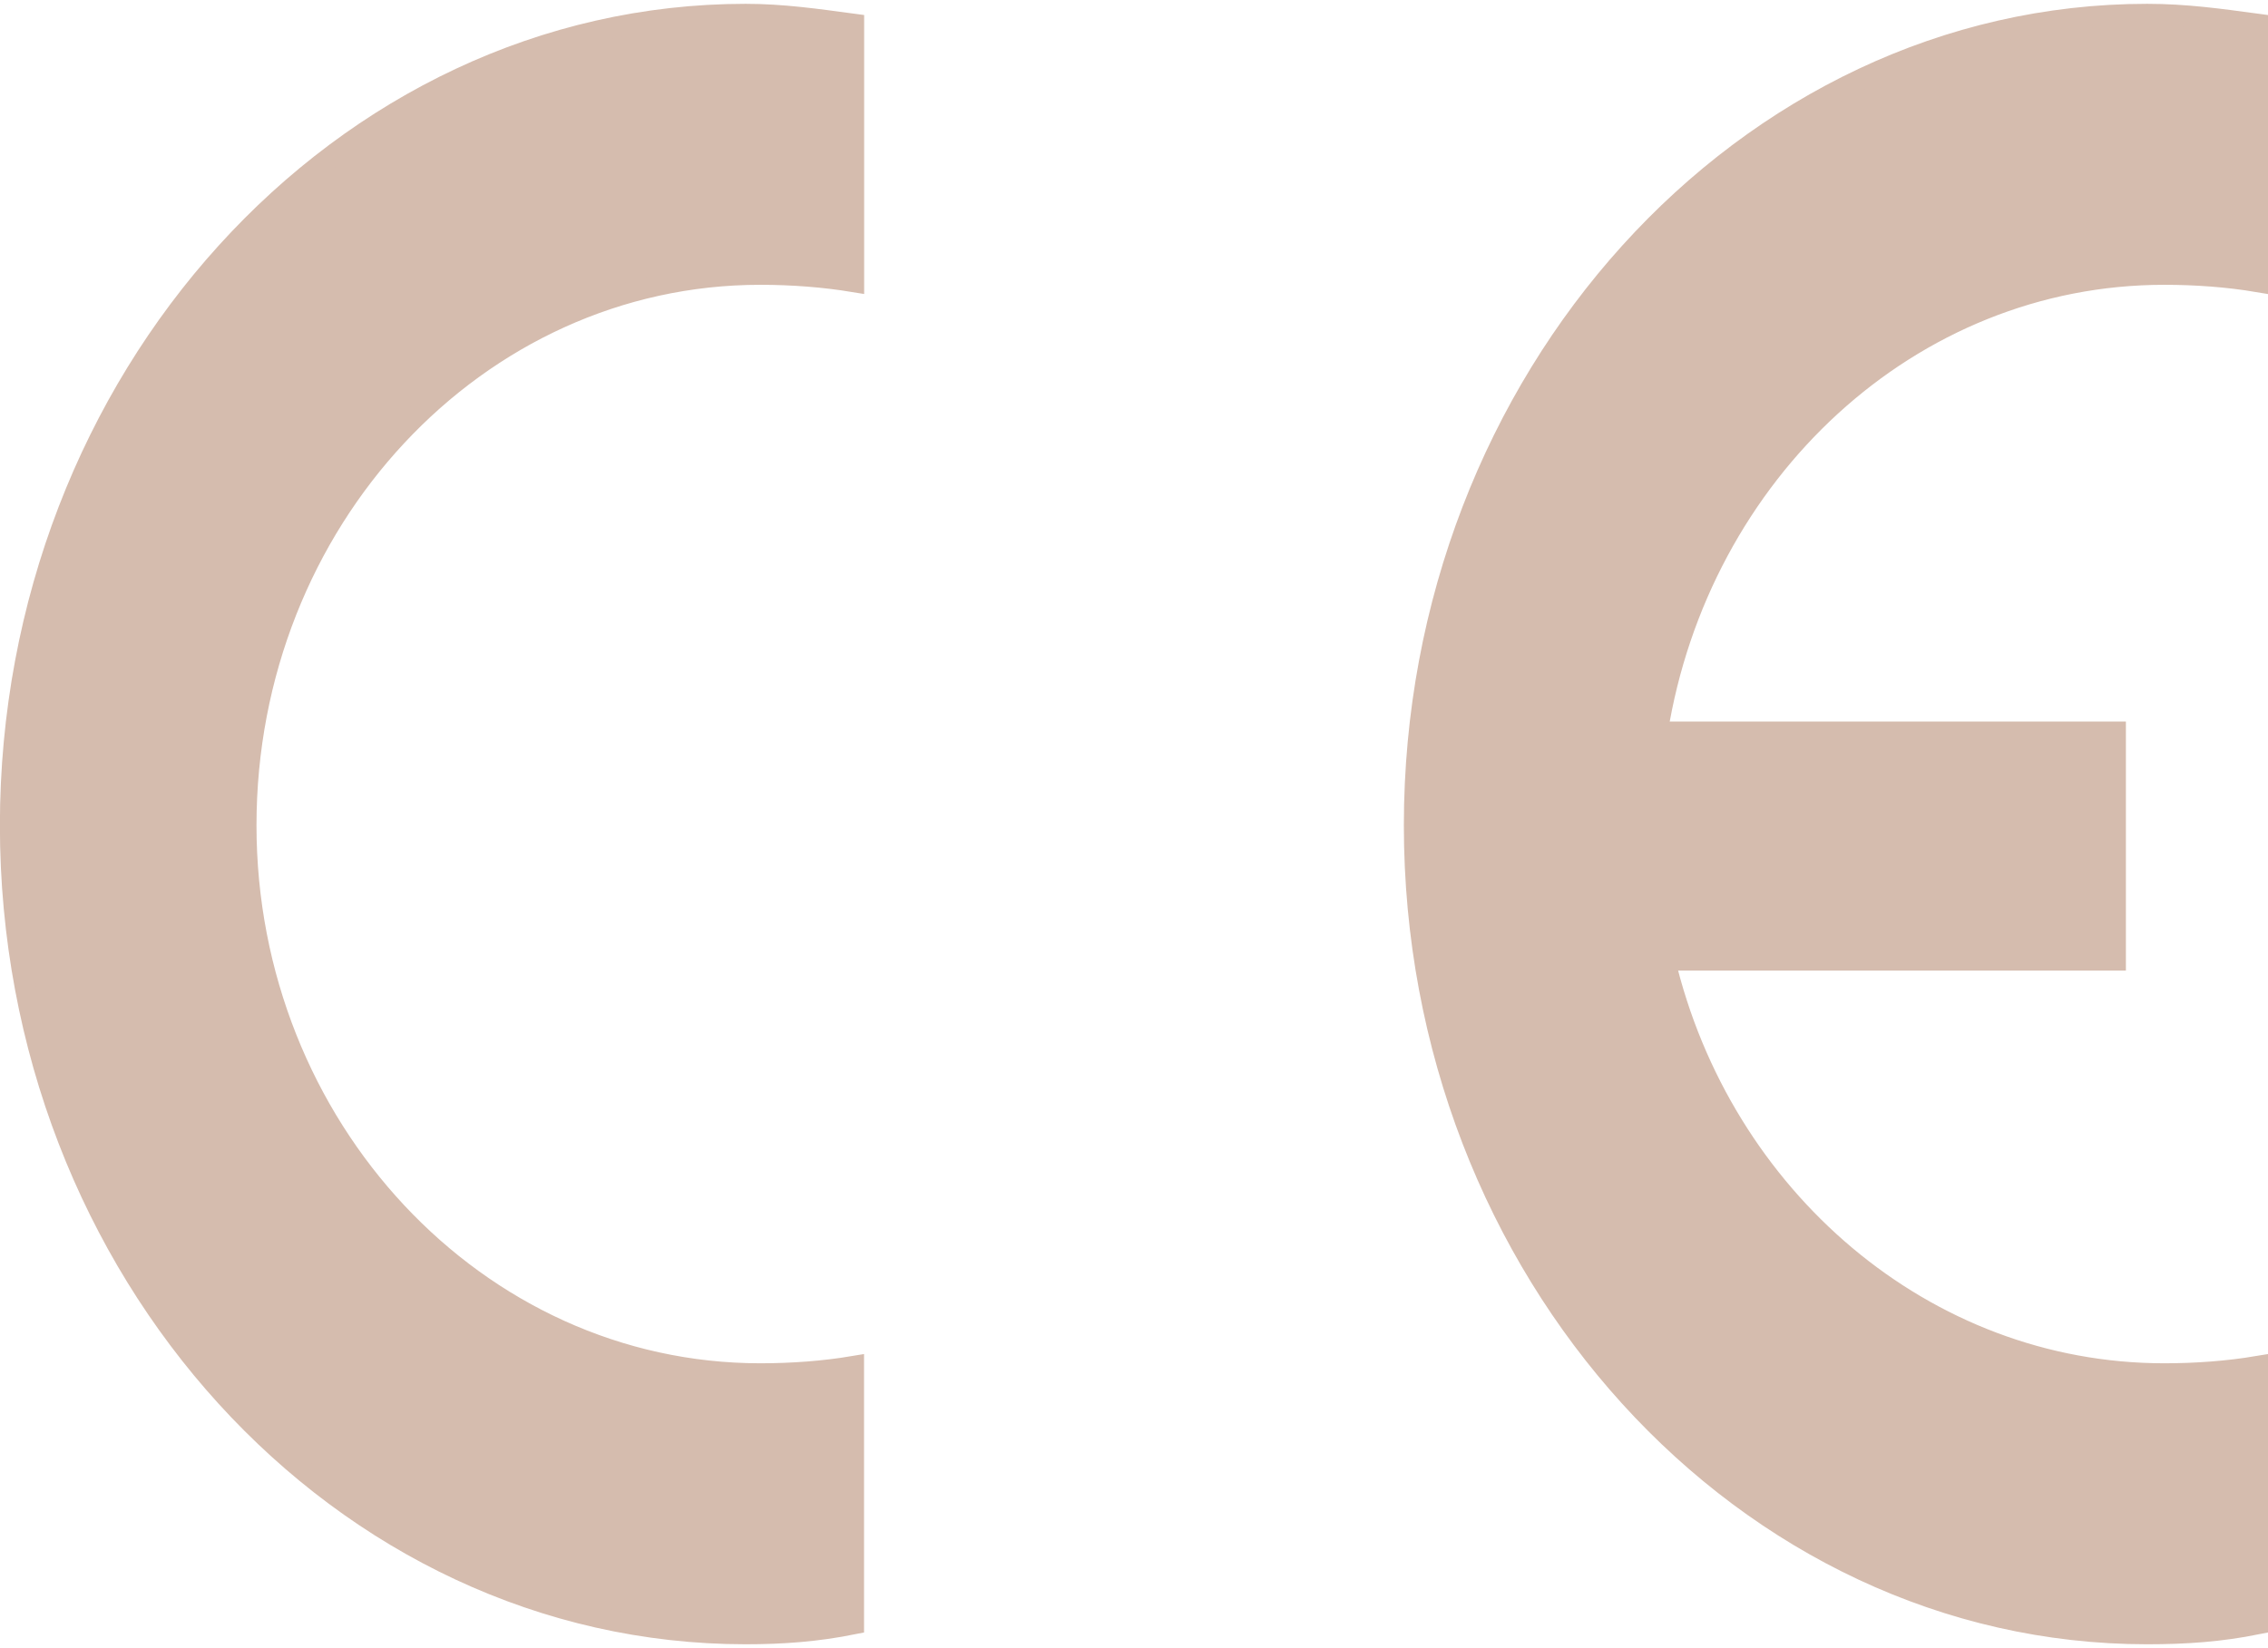
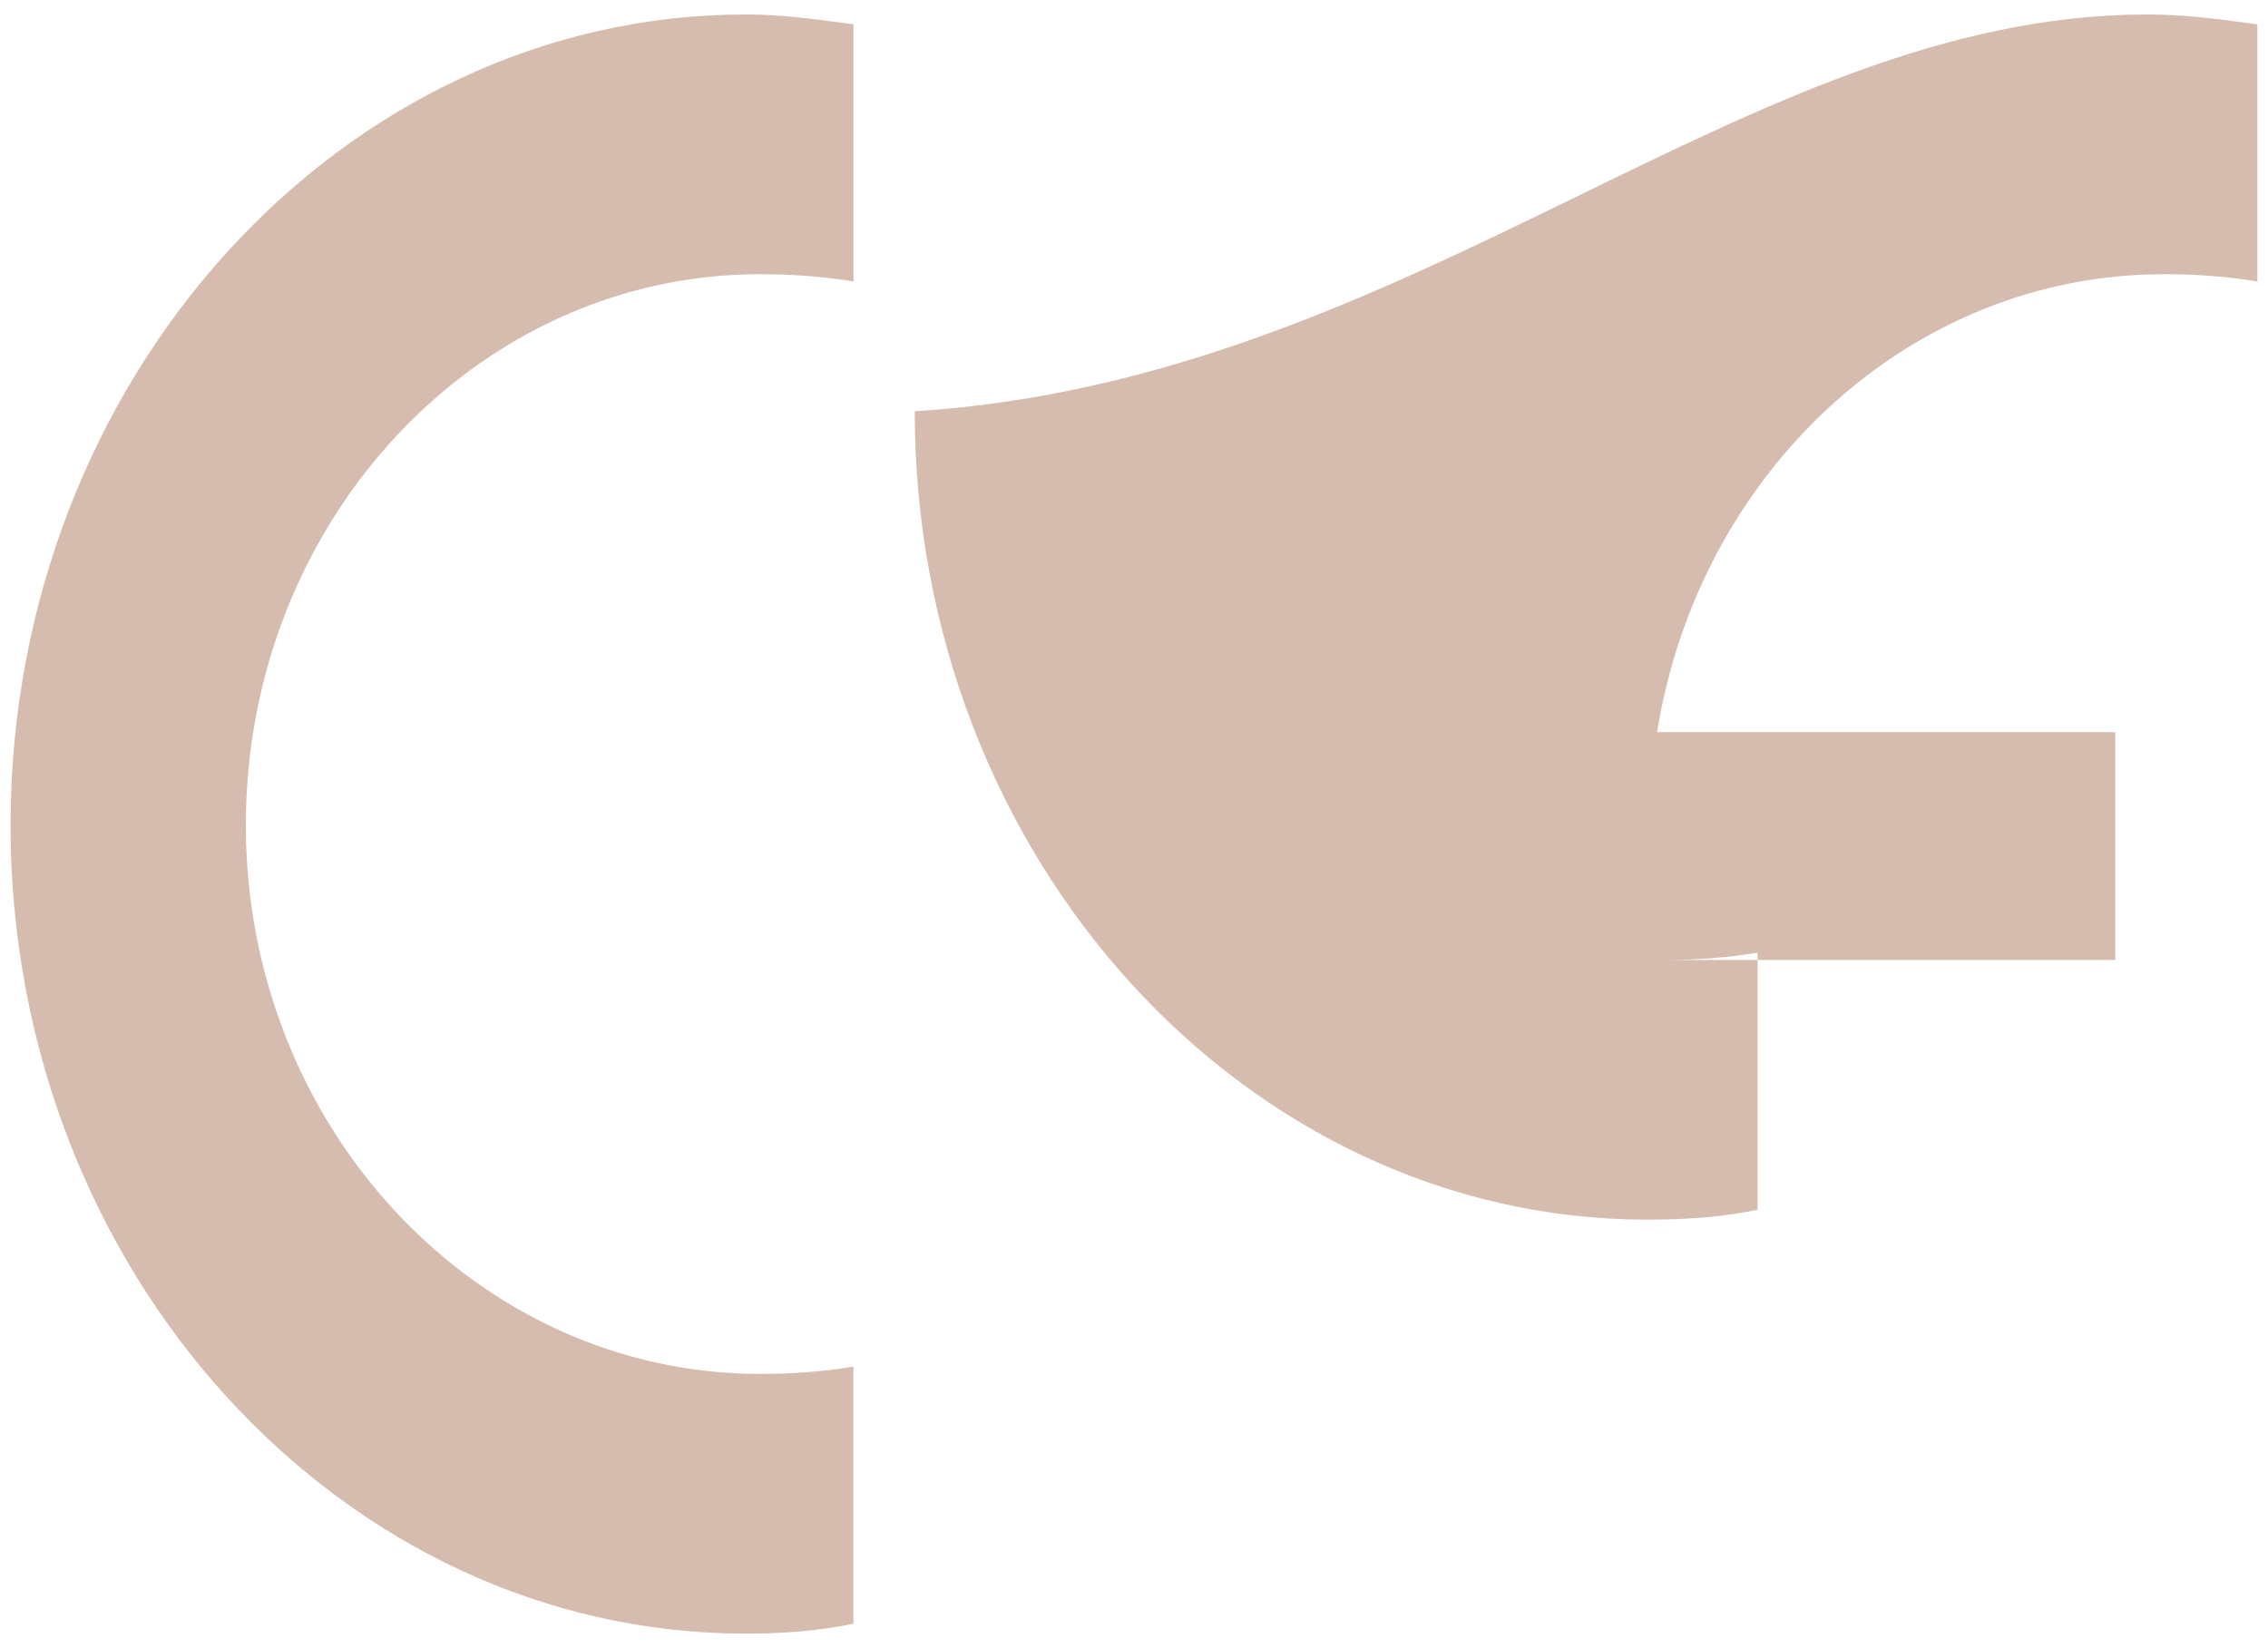
<svg xmlns="http://www.w3.org/2000/svg" version="1.1" id="图层_1" x="0px" y="0px" width="220.999px" height="160.64px" fill="#D5BCAE" viewBox="0 0 22.999 16.64" enable-background="new 0 0 22.999 16.64" xml:space="preserve">
  <g>
-     <path fill-rule="evenodd" clip-rule="evenodd" d="M7.562,0.108c0.373,0,0.721,0.05,1.093,0.1v2.608   C8.357,2.767,8.034,2.742,7.71,2.742c-2.882,0-5.217,2.509-5.217,5.59c0,3.057,2.335,5.565,5.217,5.565   c0.323,0,0.646-0.024,0.944-0.074v2.608c-0.373,0.075-0.72,0.1-1.093,0.1c-4.099,0-7.454-3.677-7.454-8.199   C0.108,3.811,3.462,0.108,7.562,0.108L7.562,0.108z M21.773,0.108c0.397,0,0.745,0.05,1.118,0.1v2.608   c-0.298-0.05-0.621-0.074-0.944-0.074c-2.584,0-4.721,2.012-5.143,4.646h4.646v2.31h-4.571c0.571,2.41,2.633,4.199,5.068,4.199   c0.323,0,0.646-0.024,0.944-0.074v2.608c-0.373,0.075-0.72,0.1-1.118,0.1c-4.075,0-7.429-3.677-7.429-8.199   C14.344,3.811,17.699,0.108,21.773,0.108z" />
-     <path fill-rule="evenodd" clip-rule="evenodd" fill="none" stroke="#D5BCAE" stroke-width="0.216" d="M7.562,0.108   c0.373,0,0.721,0.05,1.093,0.1v2.608C8.357,2.767,8.034,2.742,7.71,2.742c-2.882,0-5.217,2.509-5.217,5.59   c0,3.057,2.335,5.565,5.217,5.565c0.323,0,0.646-0.024,0.944-0.074v2.608c-0.373,0.075-0.72,0.1-1.093,0.1   c-4.099,0-7.454-3.677-7.454-8.199C0.108,3.811,3.462,0.108,7.562,0.108L7.562,0.108z M21.773,0.108c0.397,0,0.745,0.05,1.118,0.1   v2.608c-0.298-0.05-0.621-0.074-0.944-0.074c-2.584,0-4.721,2.012-5.143,4.646h4.646v2.31h-4.571   c0.571,2.41,2.633,4.199,5.068,4.199c0.323,0,0.646-0.024,0.944-0.074v2.608c-0.373,0.075-0.72,0.1-1.118,0.1   c-4.075,0-7.429-3.677-7.429-8.199C14.344,3.811,17.699,0.108,21.773,0.108z" />
+     <path fill-rule="evenodd" clip-rule="evenodd" d="M7.562,0.108c0.373,0,0.721,0.05,1.093,0.1v2.608   C8.357,2.767,8.034,2.742,7.71,2.742c-2.882,0-5.217,2.509-5.217,5.59c0,3.057,2.335,5.565,5.217,5.565   c0.323,0,0.646-0.024,0.944-0.074v2.608c-0.373,0.075-0.72,0.1-1.093,0.1c-4.099,0-7.454-3.677-7.454-8.199   C0.108,3.811,3.462,0.108,7.562,0.108L7.562,0.108z M21.773,0.108c0.397,0,0.745,0.05,1.118,0.1v2.608   c-0.298-0.05-0.621-0.074-0.944-0.074c-2.584,0-4.721,2.012-5.143,4.646h4.646v2.31h-4.571c0.323,0,0.646-0.024,0.944-0.074v2.608c-0.373,0.075-0.72,0.1-1.118,0.1c-4.075,0-7.429-3.677-7.429-8.199   C14.344,3.811,17.699,0.108,21.773,0.108z" />
  </g>
</svg>